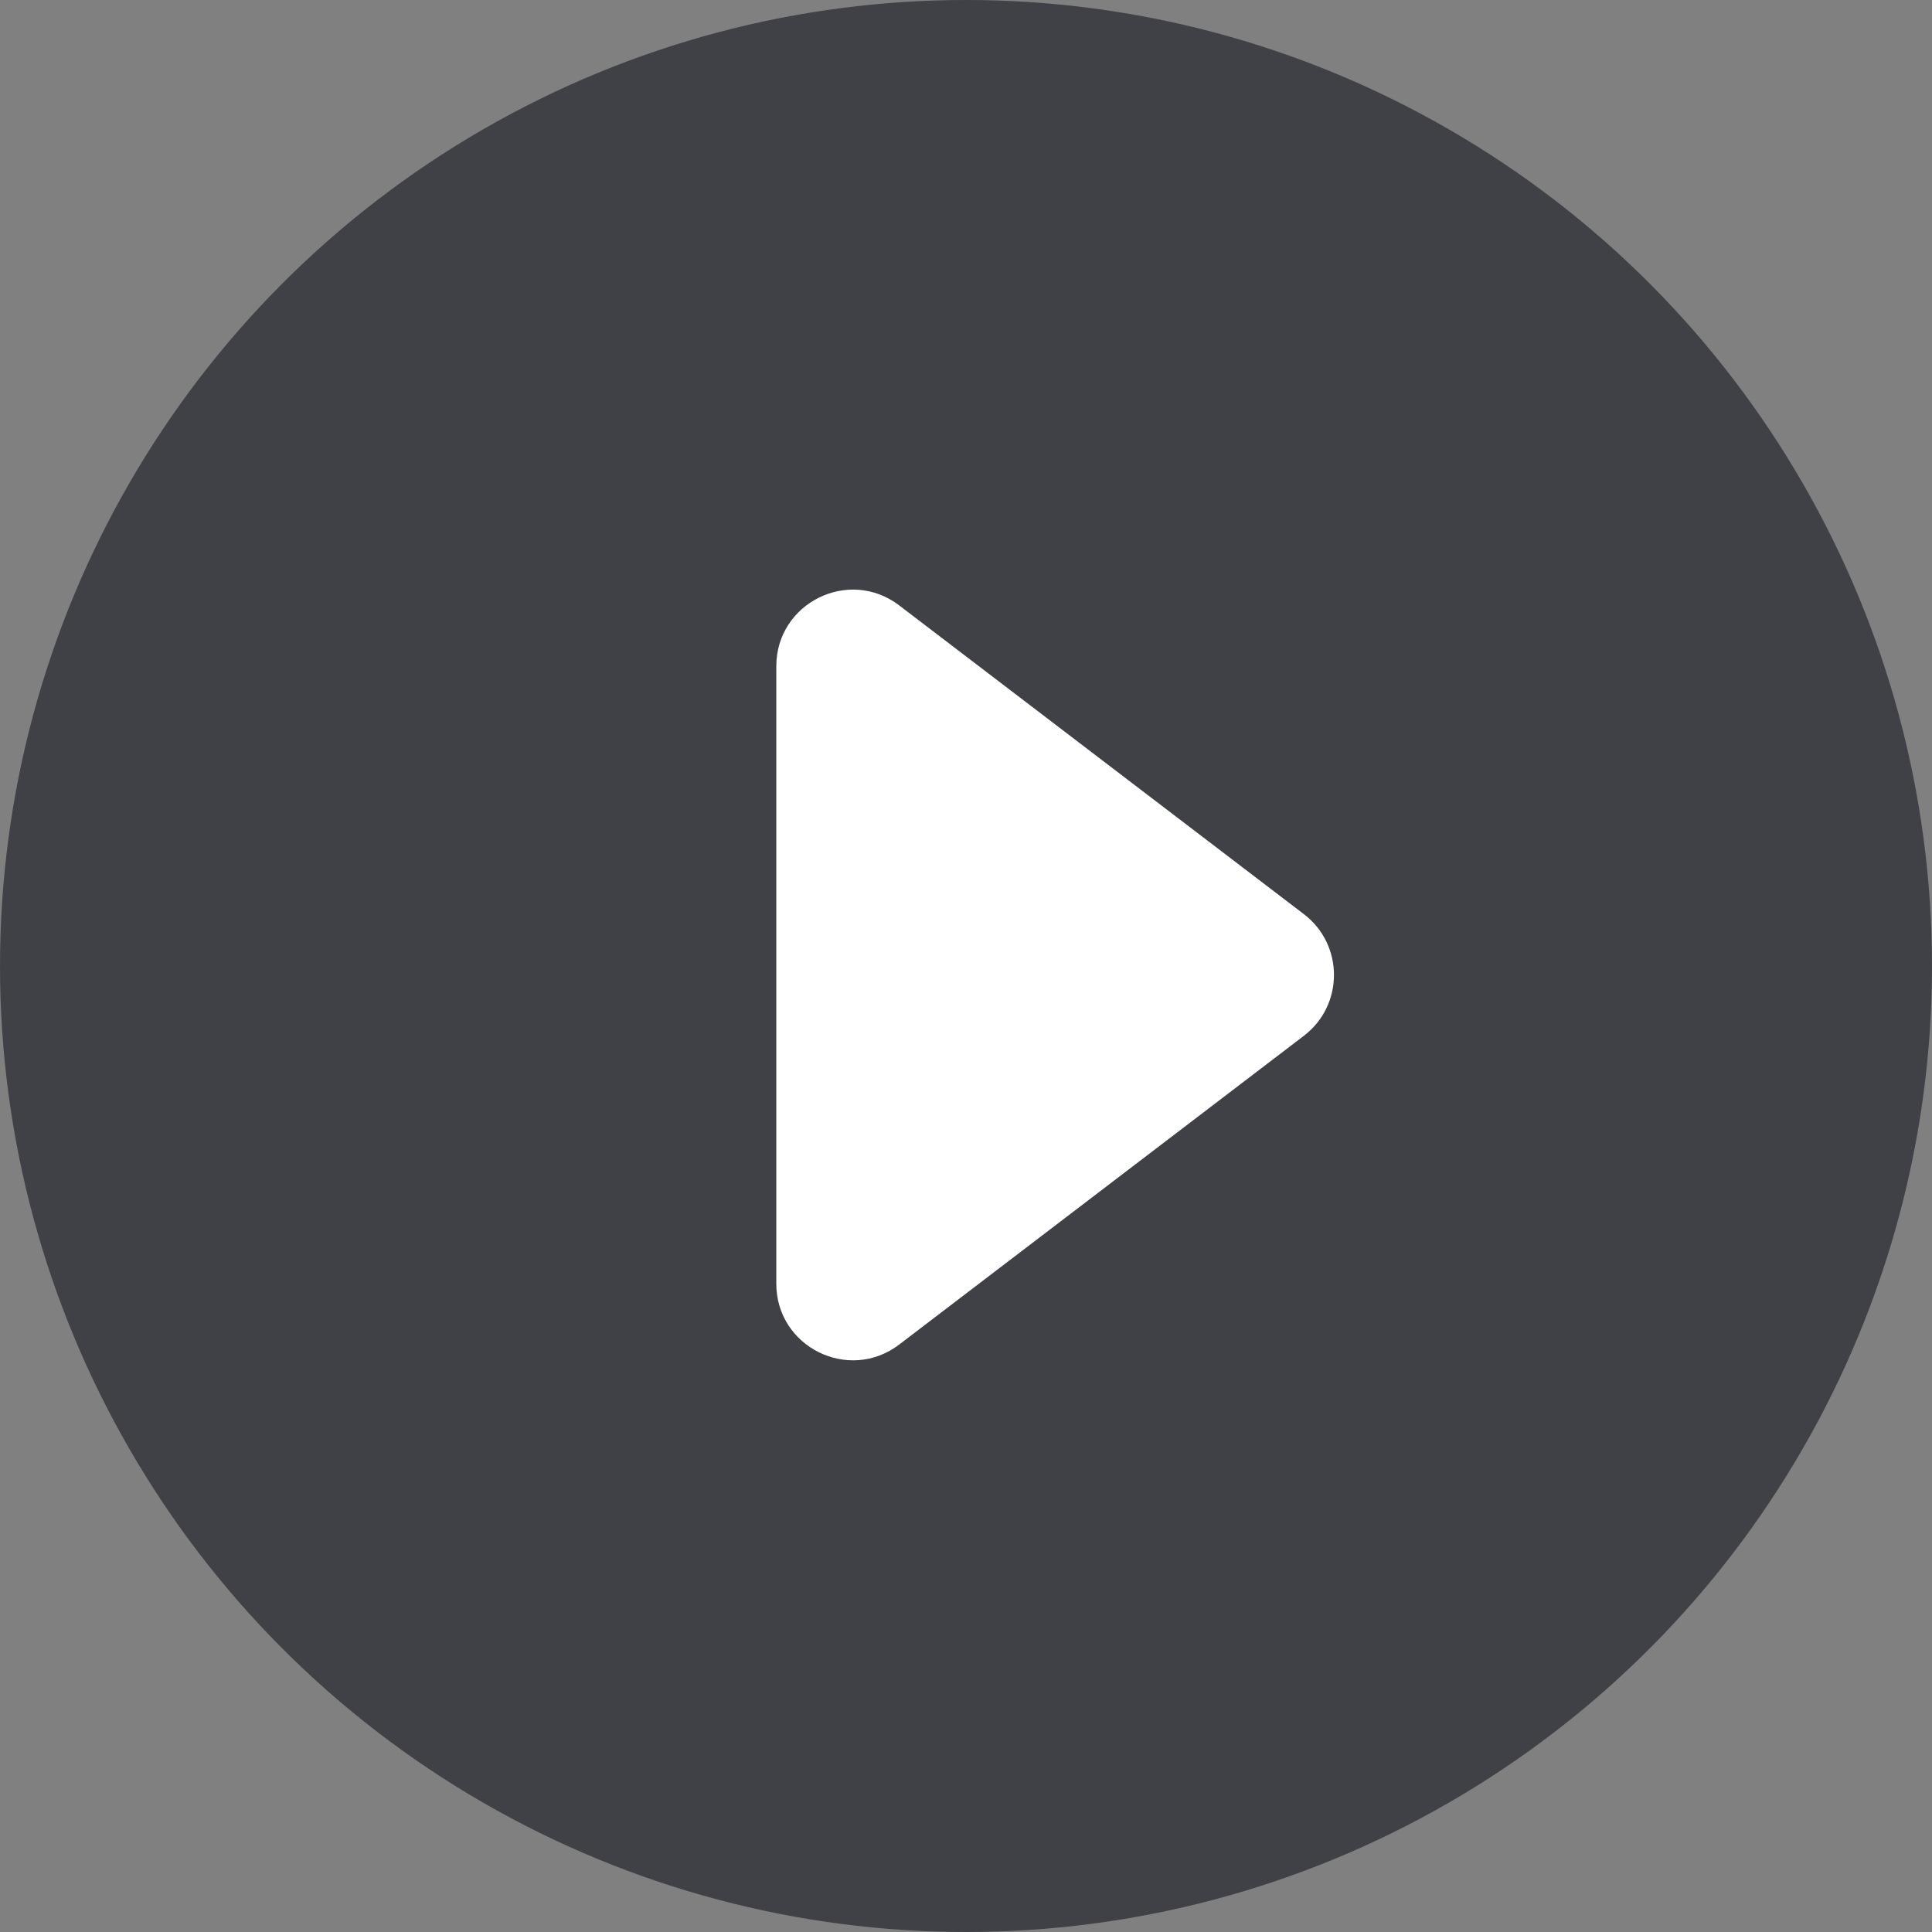
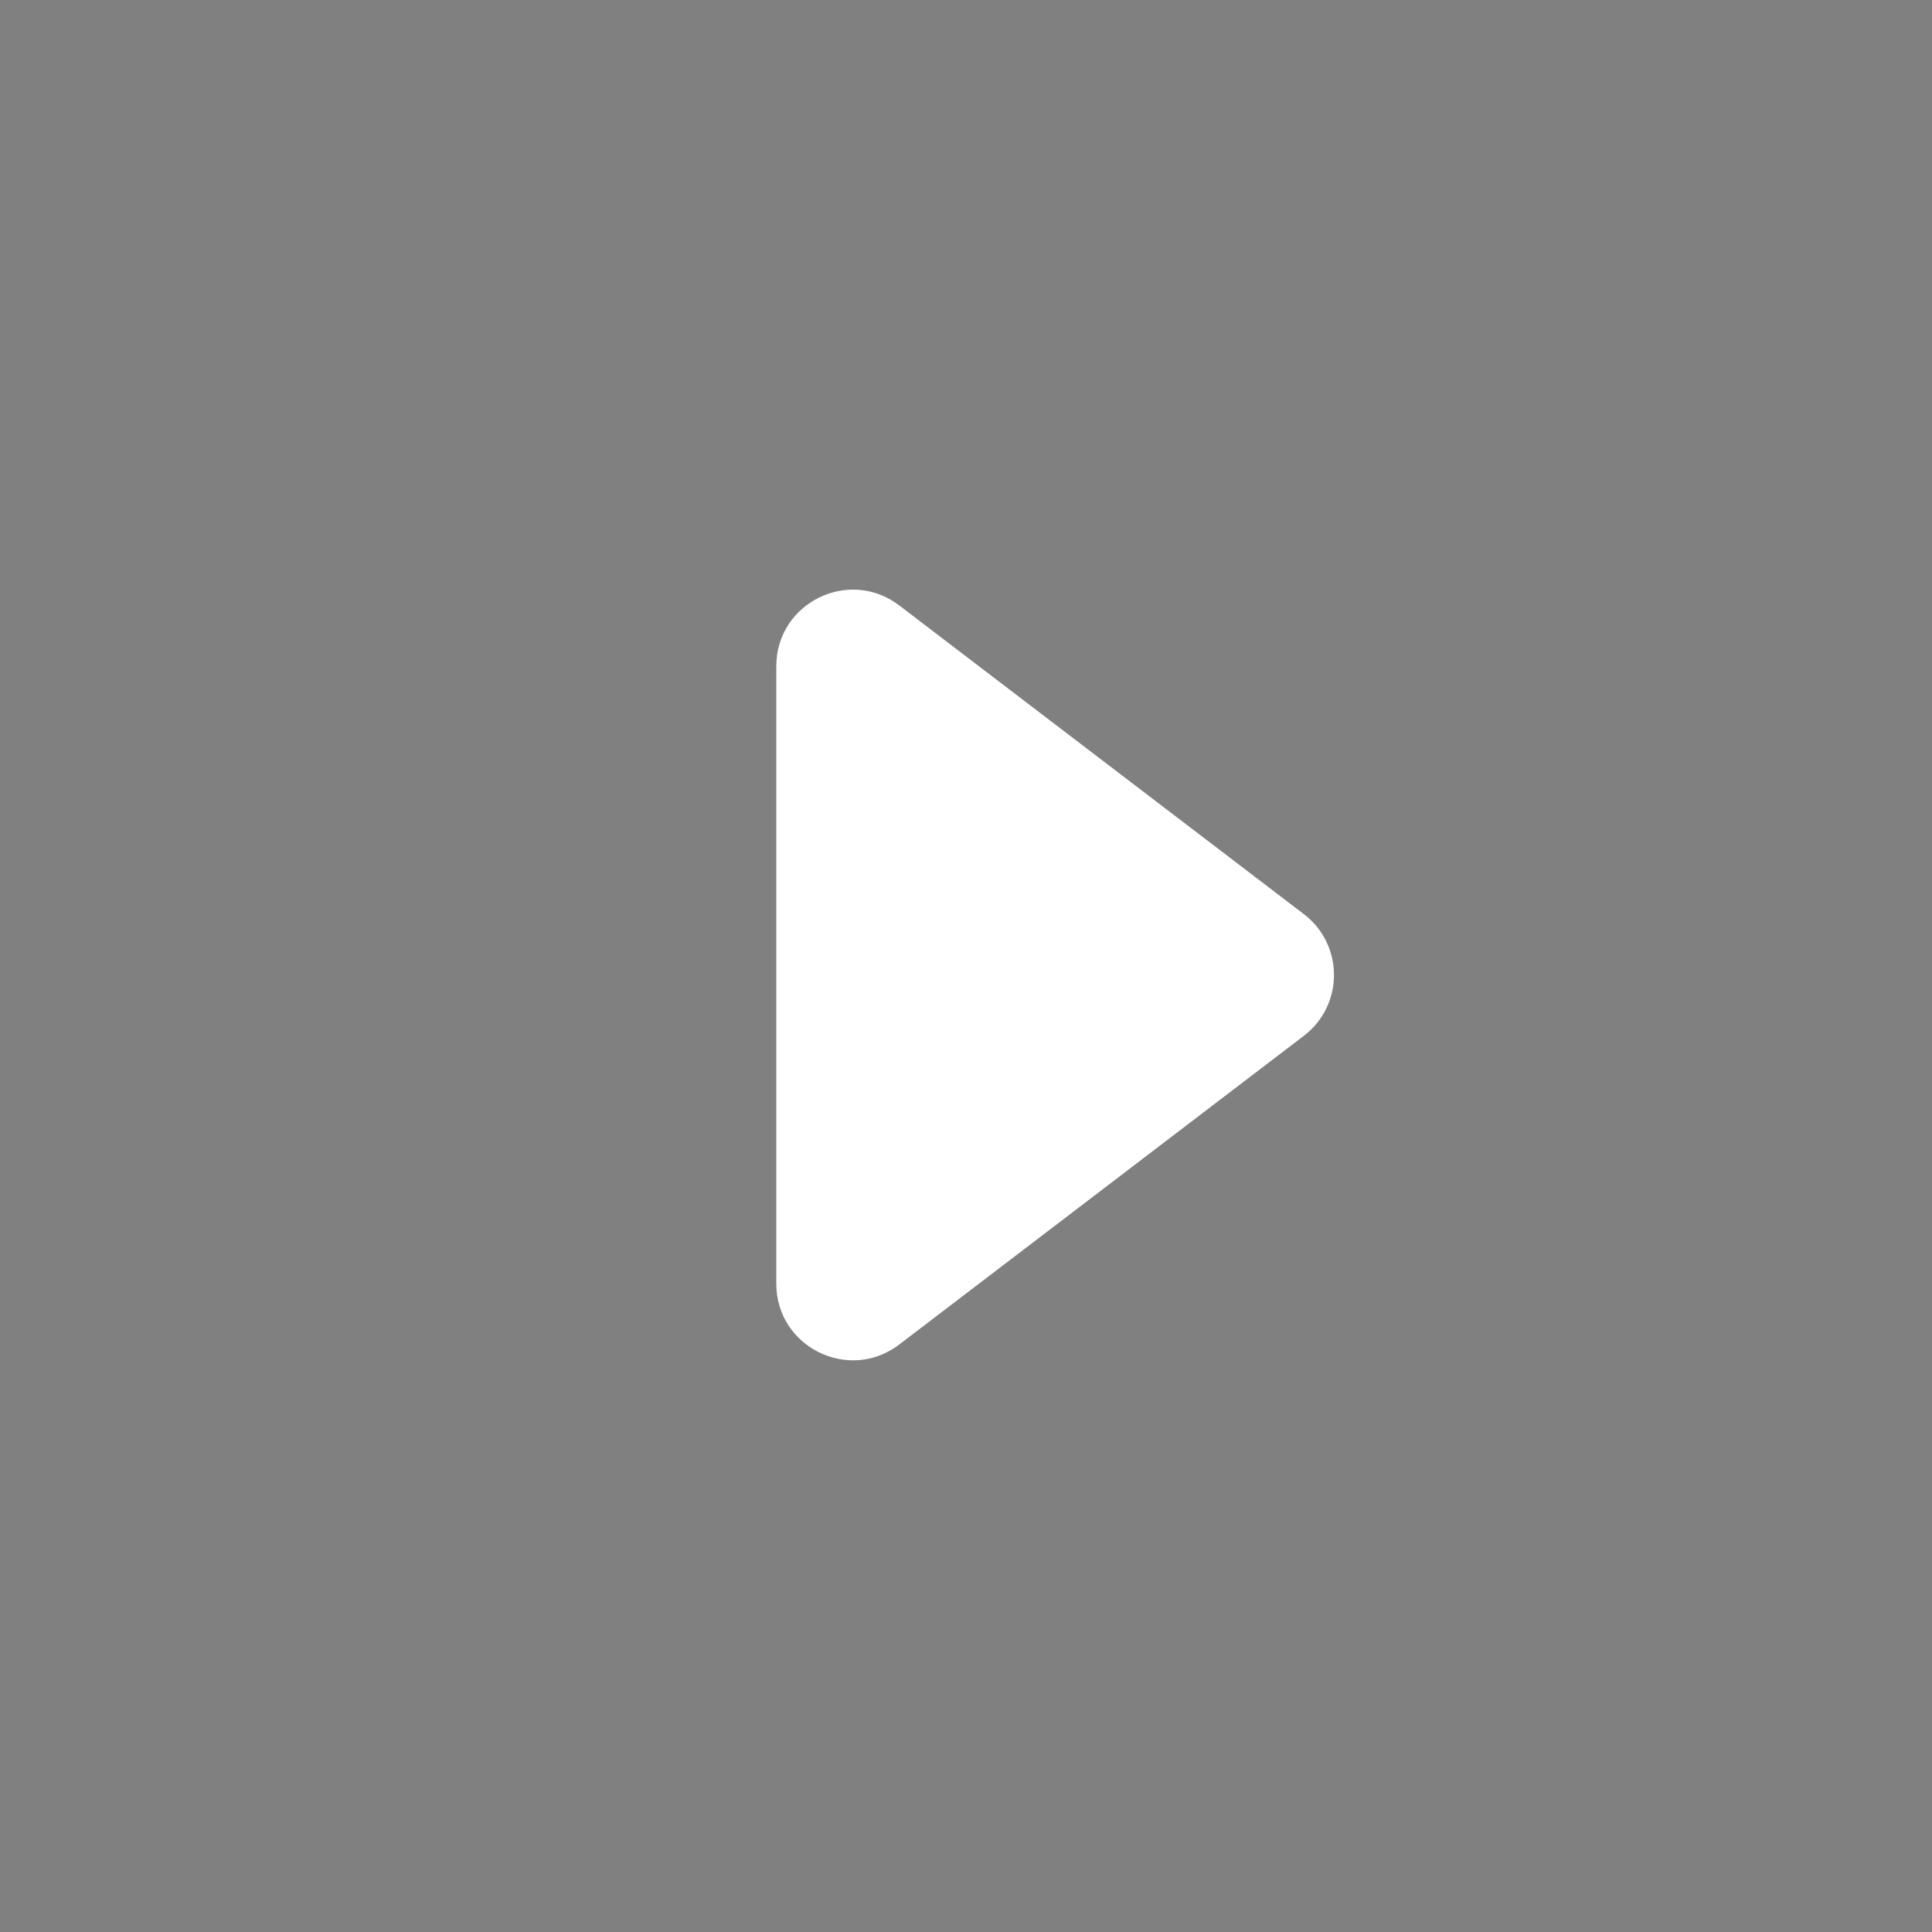
<svg xmlns="http://www.w3.org/2000/svg" width="101" height="101" viewBox="0 0 101 101" fill="none">
  <rect x="0" y="0" width="101" height="101" fill="#808080" stroke="none" />
-   <circle cx="50.5" cy="50.5" r="50.5" fill="#1C1F26" fill-opacity="0.64" />
  <path d="M68.163 47.789C70.261 49.39 70.261 52.548 68.163 54.149L47.009 70.288C44.376 72.296 40.583 70.419 40.583 67.108L40.583 34.83C40.583 31.519 44.376 29.641 47.009 31.65L68.163 47.789Z" fill="white" />
</svg>